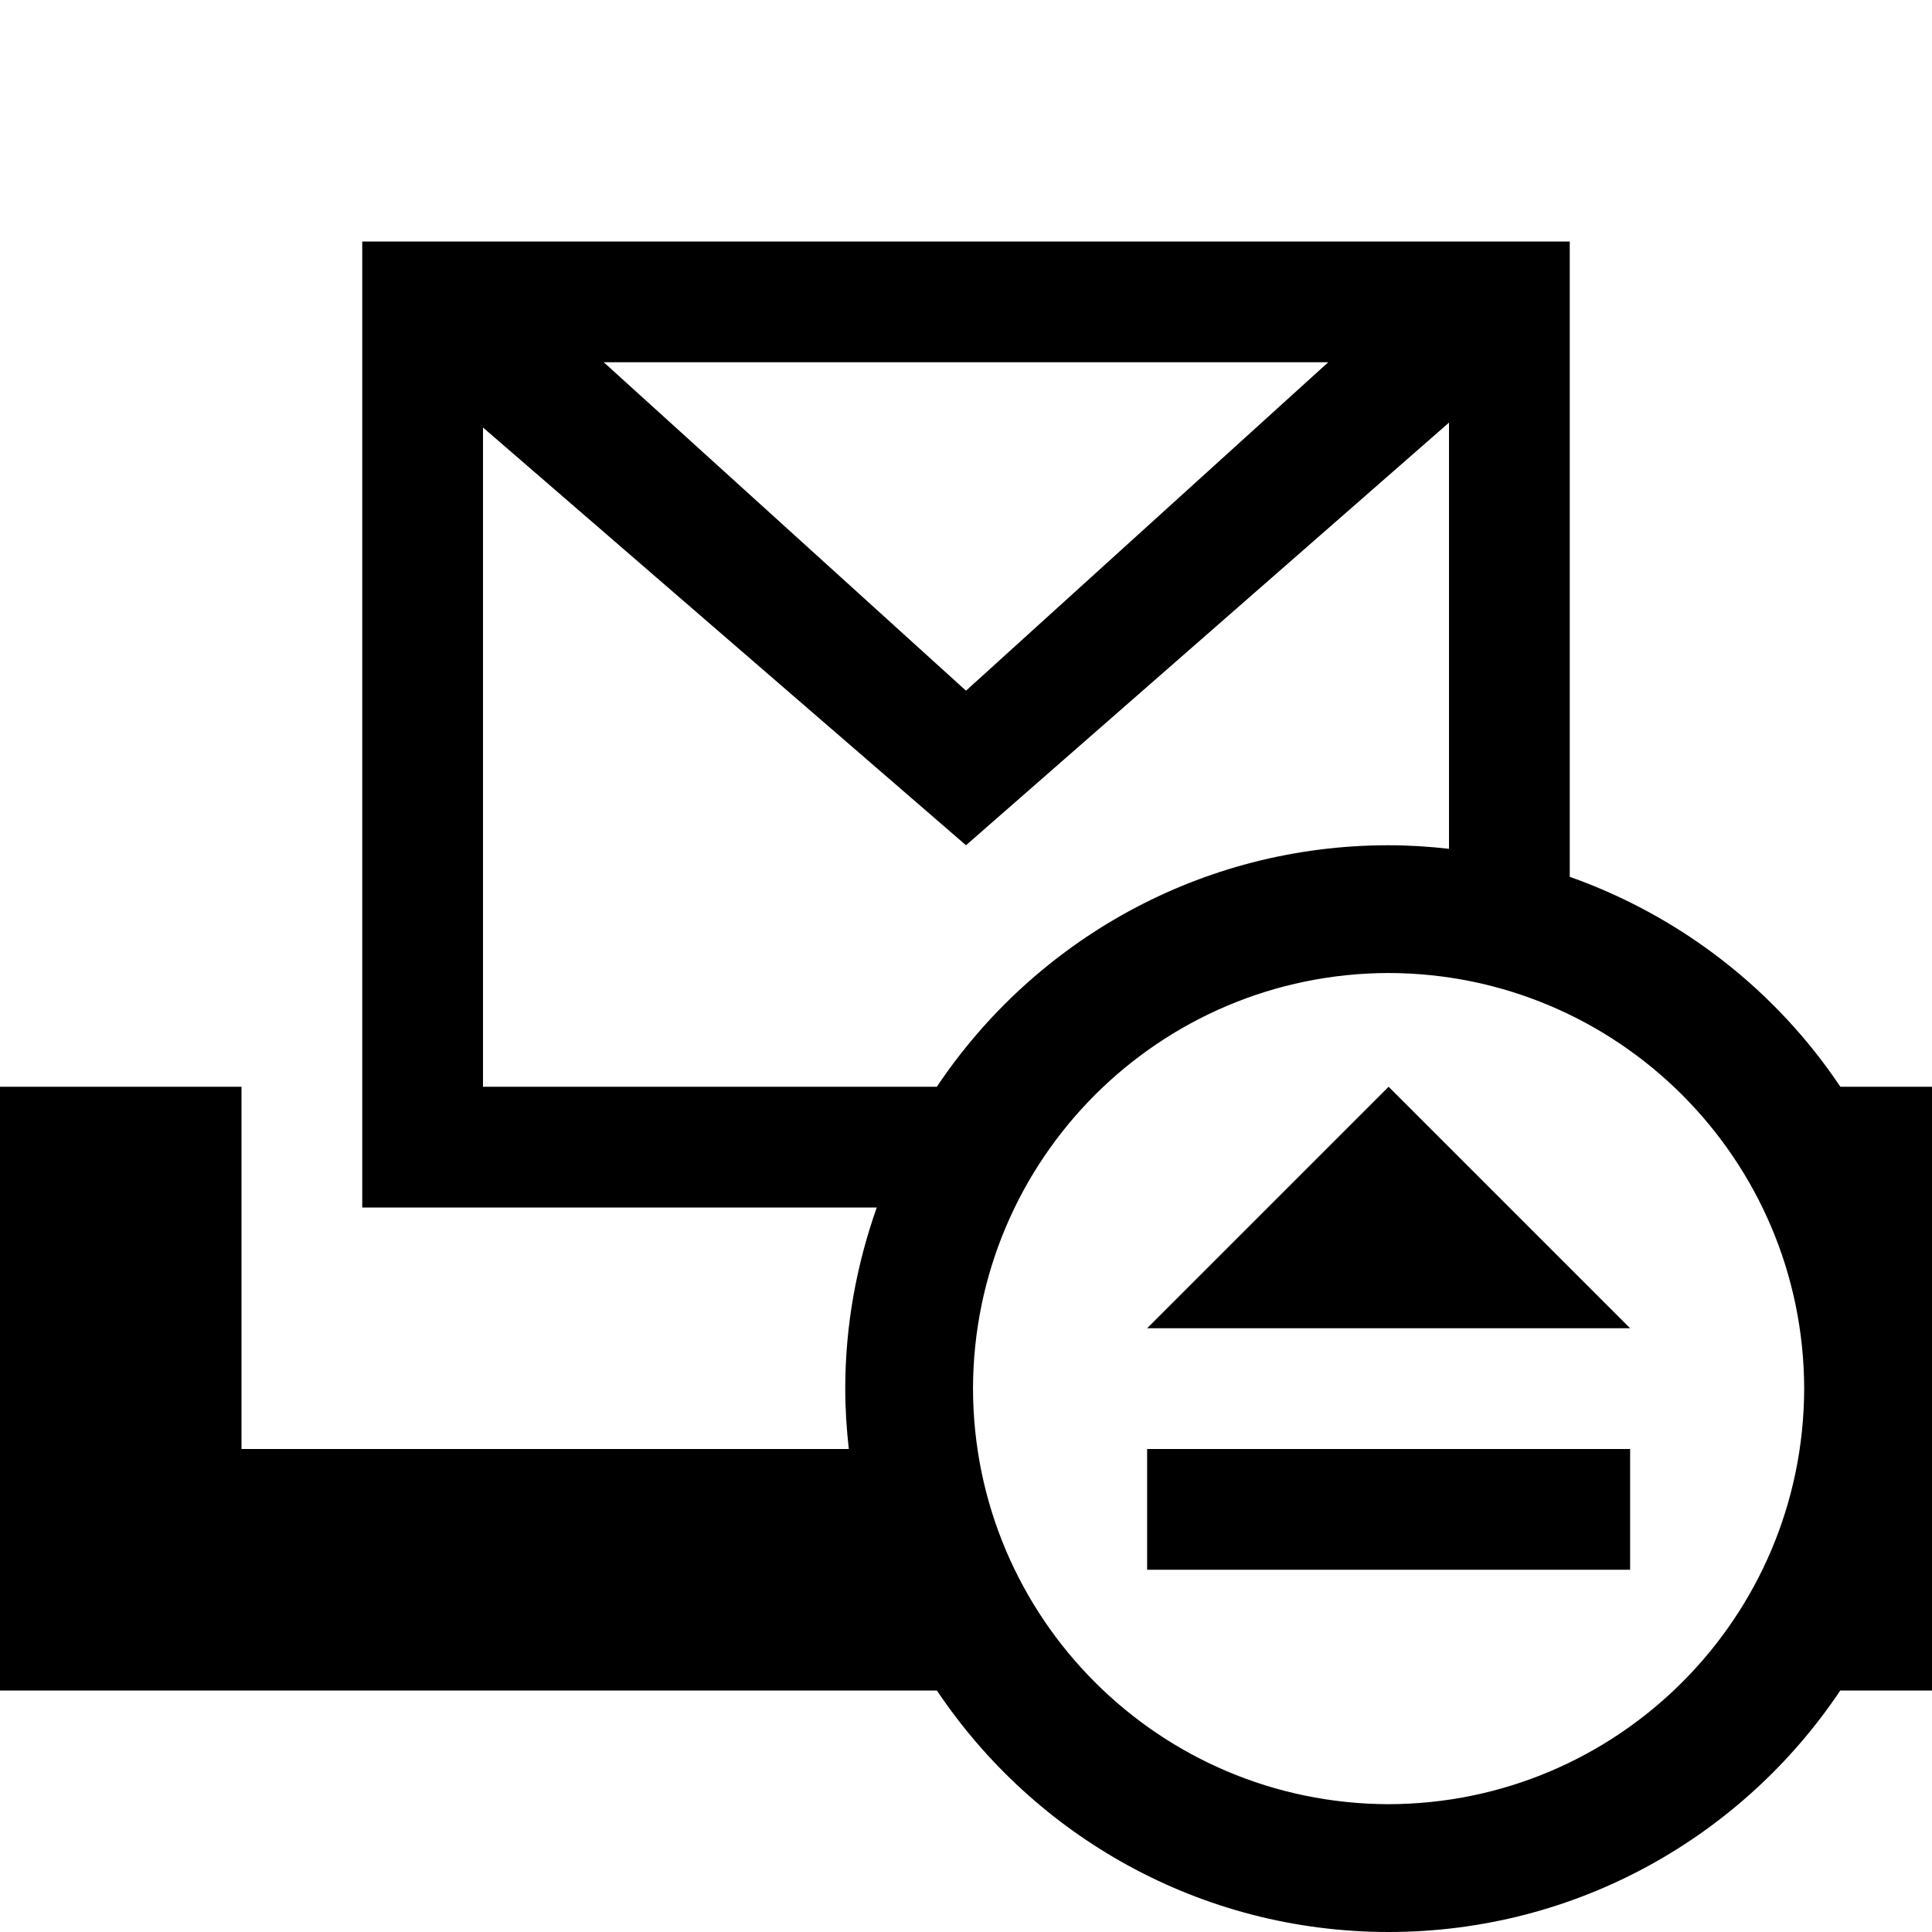
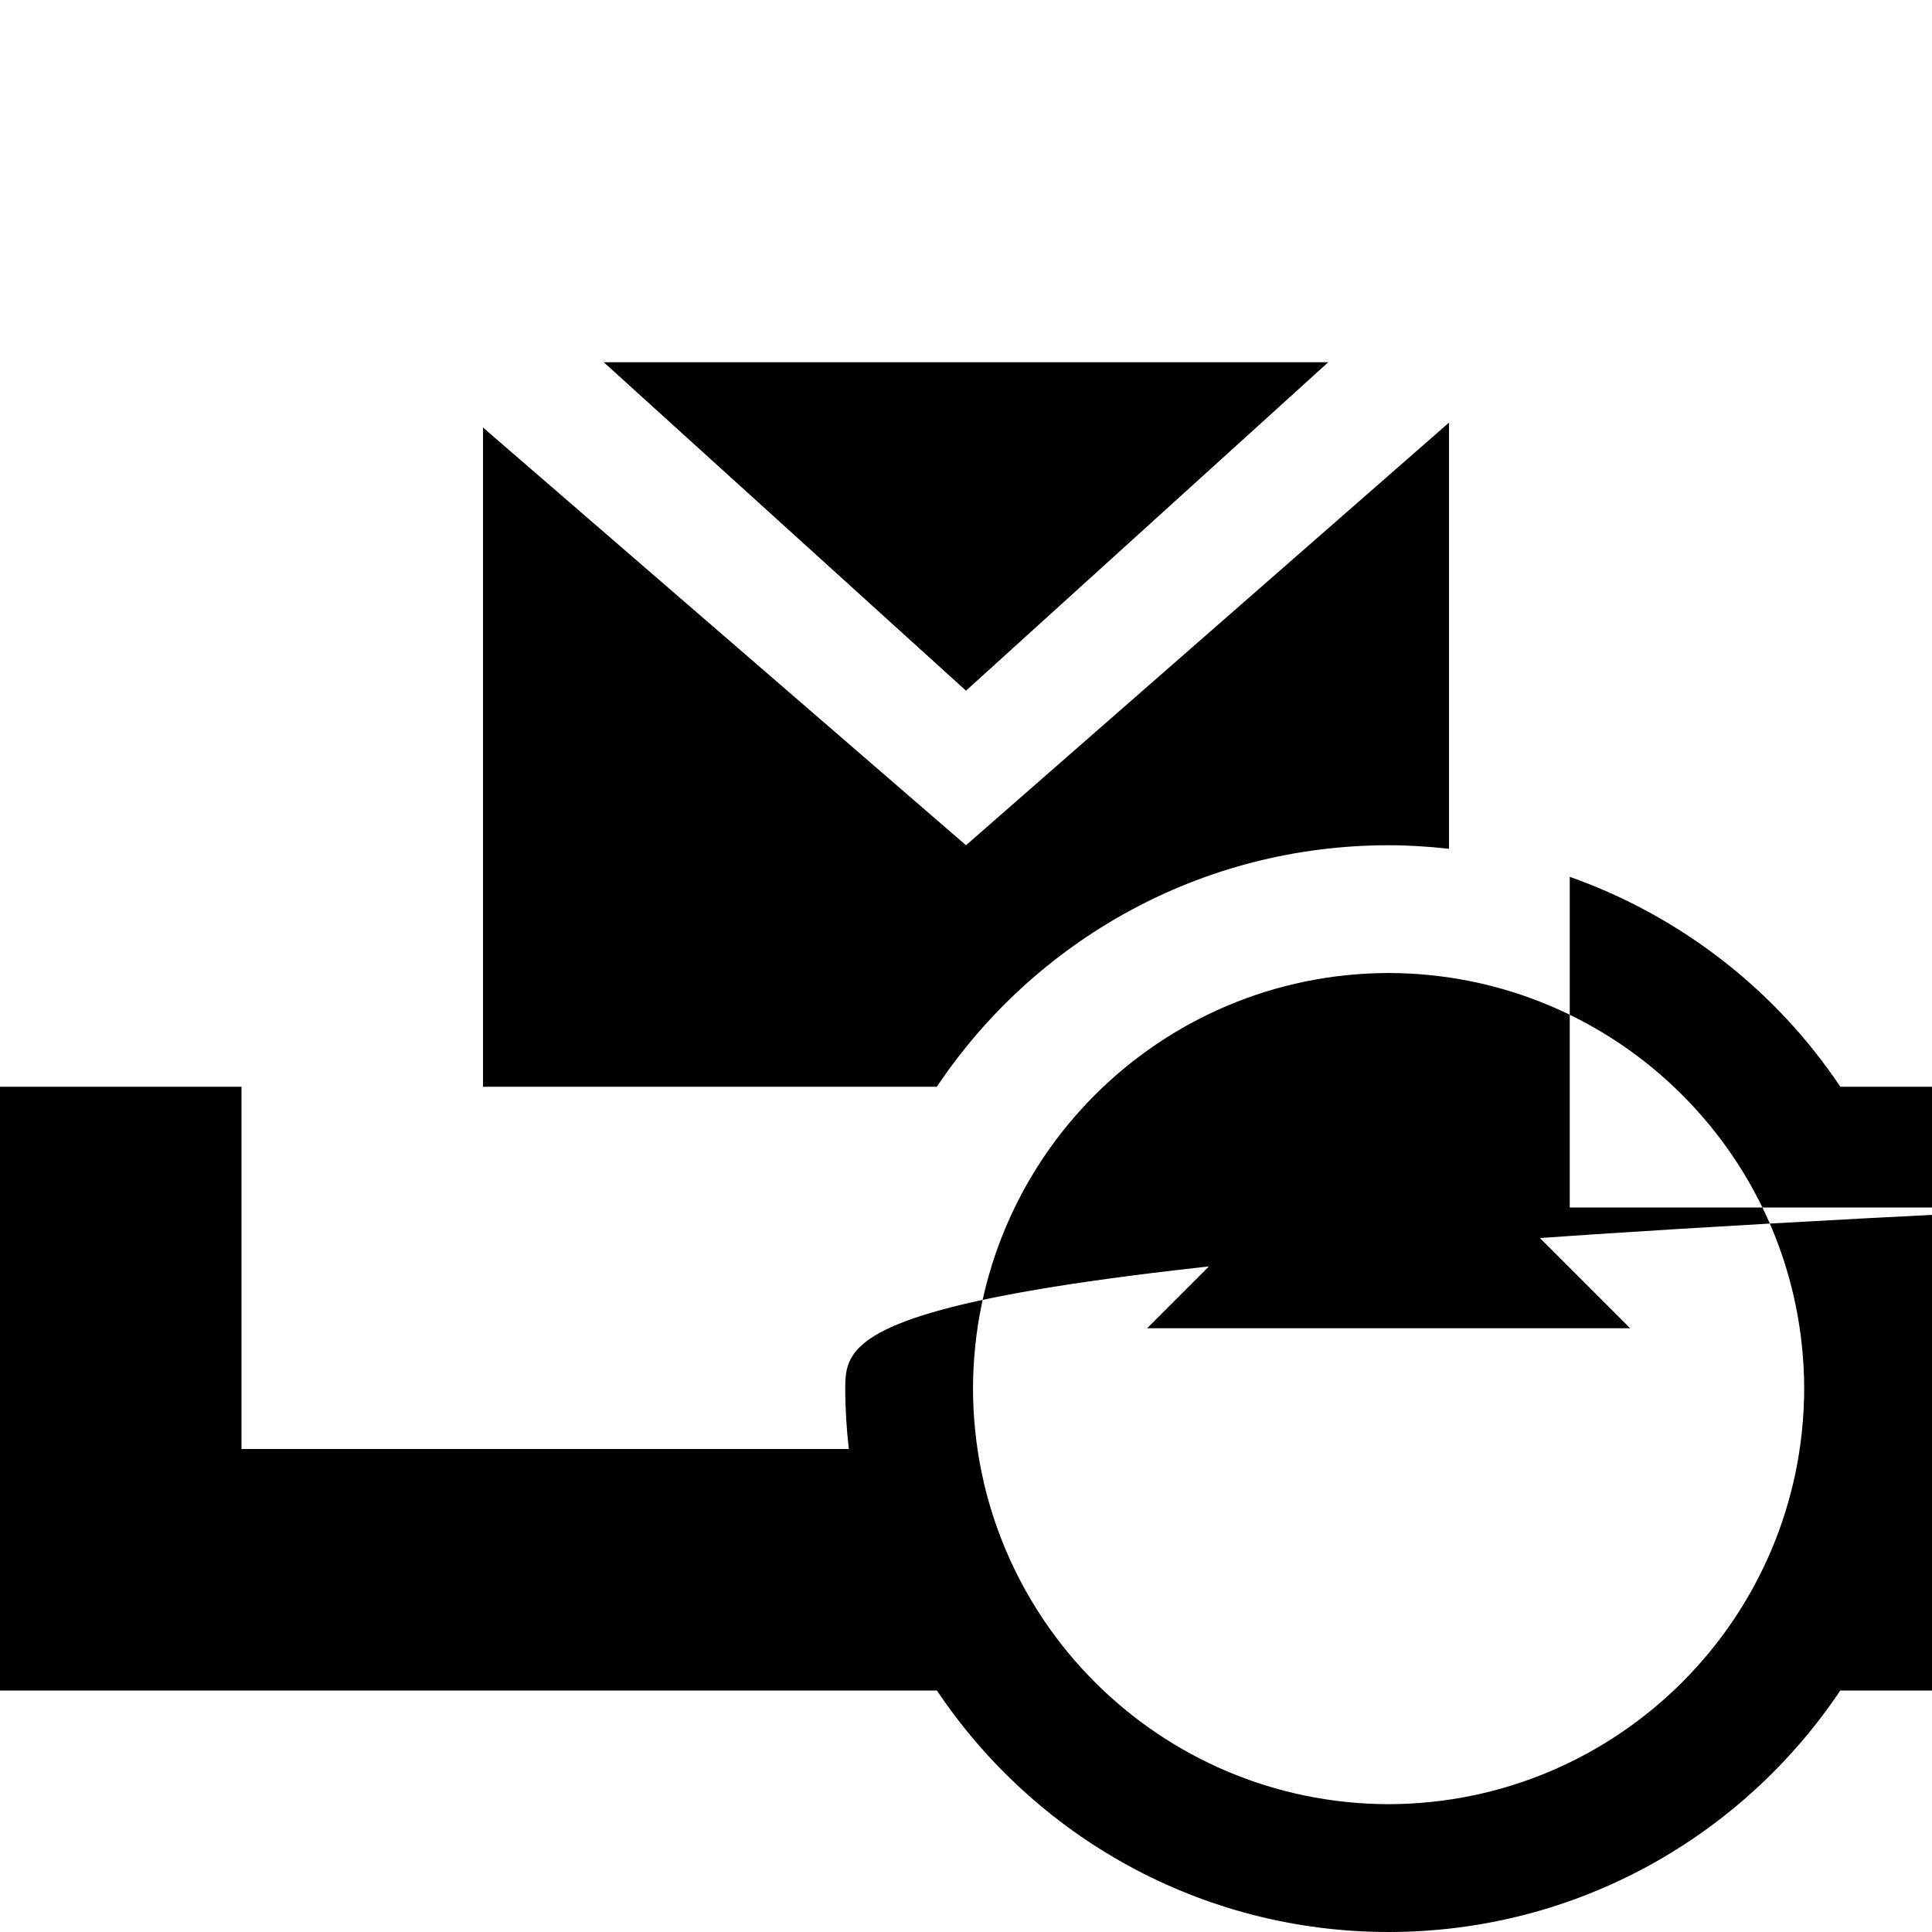
<svg xmlns="http://www.w3.org/2000/svg" enable-background="new 0 0 32 32" height="32px" id="svg2" version="1.1" viewBox="0 0 32 32" width="32px" xml:space="preserve">
  <g id="backbord">
    <rect fill="none" height="32" width="32" />
  </g>
  <g id="mailbox_x5F_eject">
-     <path d="M30.482,18c-1.069-1.598-2.64-2.825-4.482-3.477V4H6v16h8.522C14.19,20.939,14,21.946,14,23c0,0.338,0.022,0.671,0.059,1H4   v-6H0v10h15.518c1.614,2.411,4.361,3.999,7.482,4c3.12-0.001,5.867-1.589,7.481-4H32V18H30.482z M22,6l-6,5.44L10,6H22z M8,18   V7.081L16,14l8-7v7.059C23.671,14.022,23.338,14,23,14c-3.122,0-5.869,1.588-7.483,4H8z M23,29.883   c-3.801-0.009-6.876-3.084-6.884-6.883c0.008-3.801,3.083-6.876,6.884-6.884c3.799,0.008,6.874,3.083,6.883,6.884   C29.874,26.799,26.799,29.874,23,29.883z" />
+     <path d="M30.482,18c-1.069-1.598-2.64-2.825-4.482-3.477V4v16h8.522C14.19,20.939,14,21.946,14,23c0,0.338,0.022,0.671,0.059,1H4   v-6H0v10h15.518c1.614,2.411,4.361,3.999,7.482,4c3.12-0.001,5.867-1.589,7.481-4H32V18H30.482z M22,6l-6,5.44L10,6H22z M8,18   V7.081L16,14l8-7v7.059C23.671,14.022,23.338,14,23,14c-3.122,0-5.869,1.588-7.483,4H8z M23,29.883   c-3.801-0.009-6.876-3.084-6.884-6.883c0.008-3.801,3.083-6.876,6.884-6.884c3.799,0.008,6.874,3.083,6.883,6.884   C29.874,26.799,26.799,29.874,23,29.883z" />
    <polygon fill="none" points="22,6 10,6 16,11.44  " />
    <polygon points="19,22 27,22 23,18  " />
-     <rect height="2" width="8" x="19" y="24" />
  </g>
</svg>